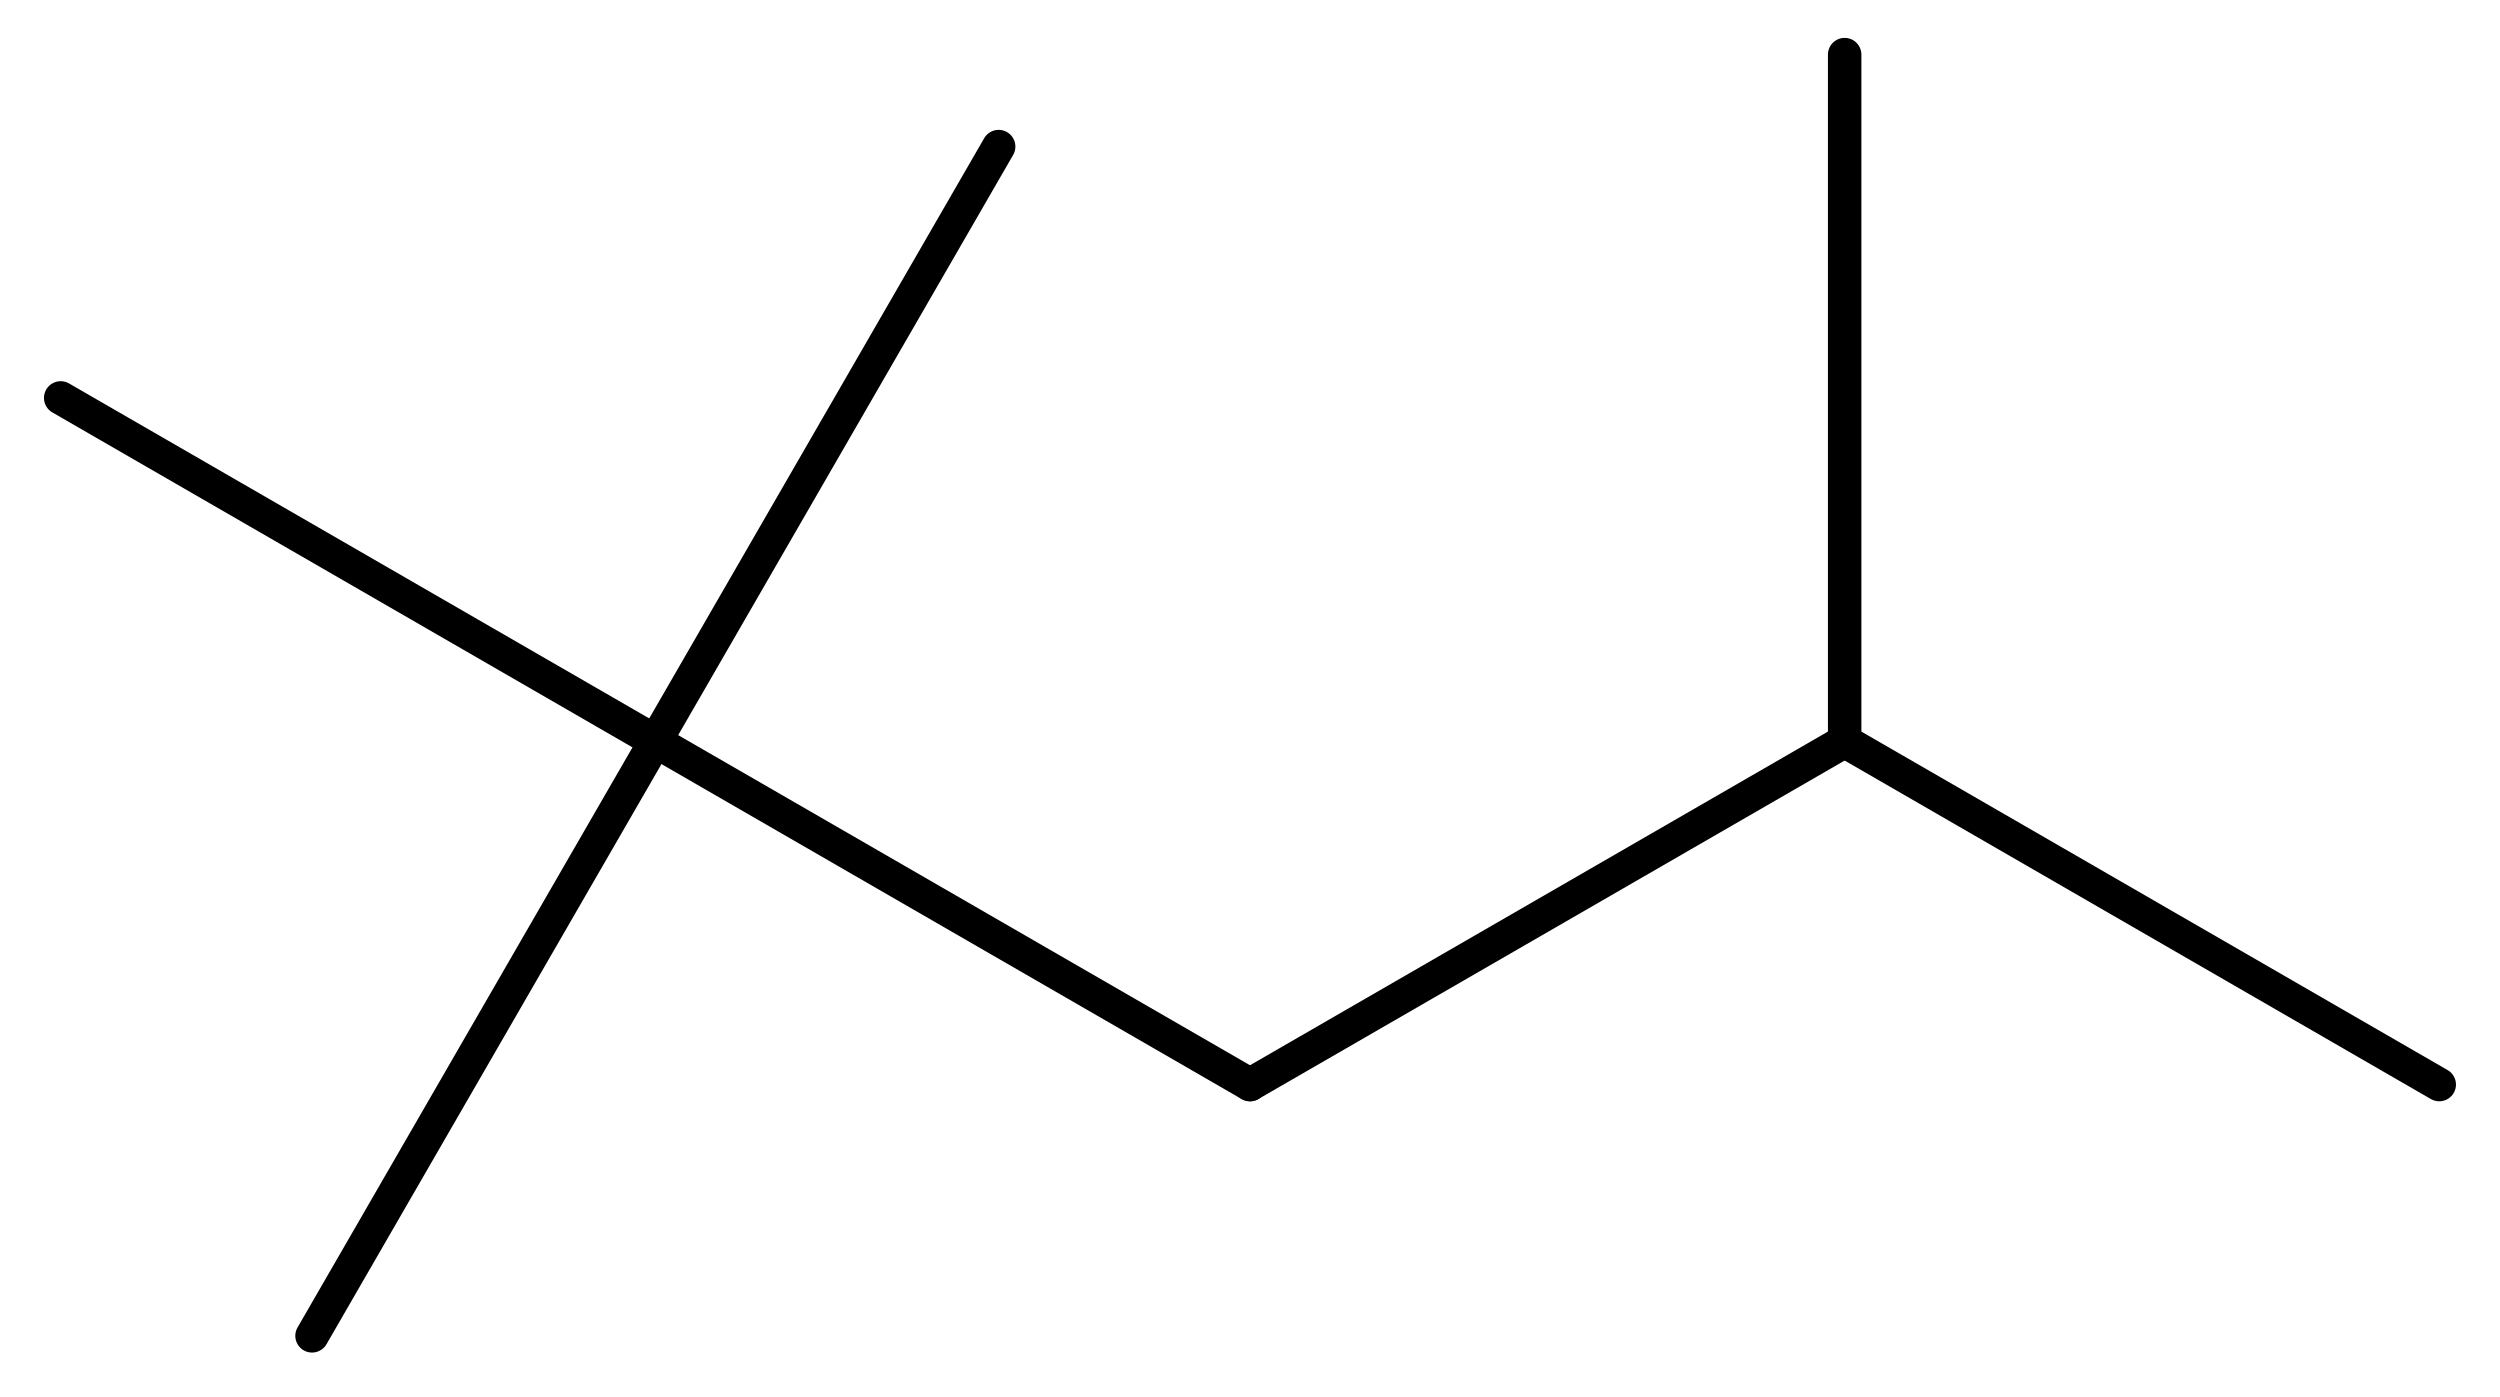
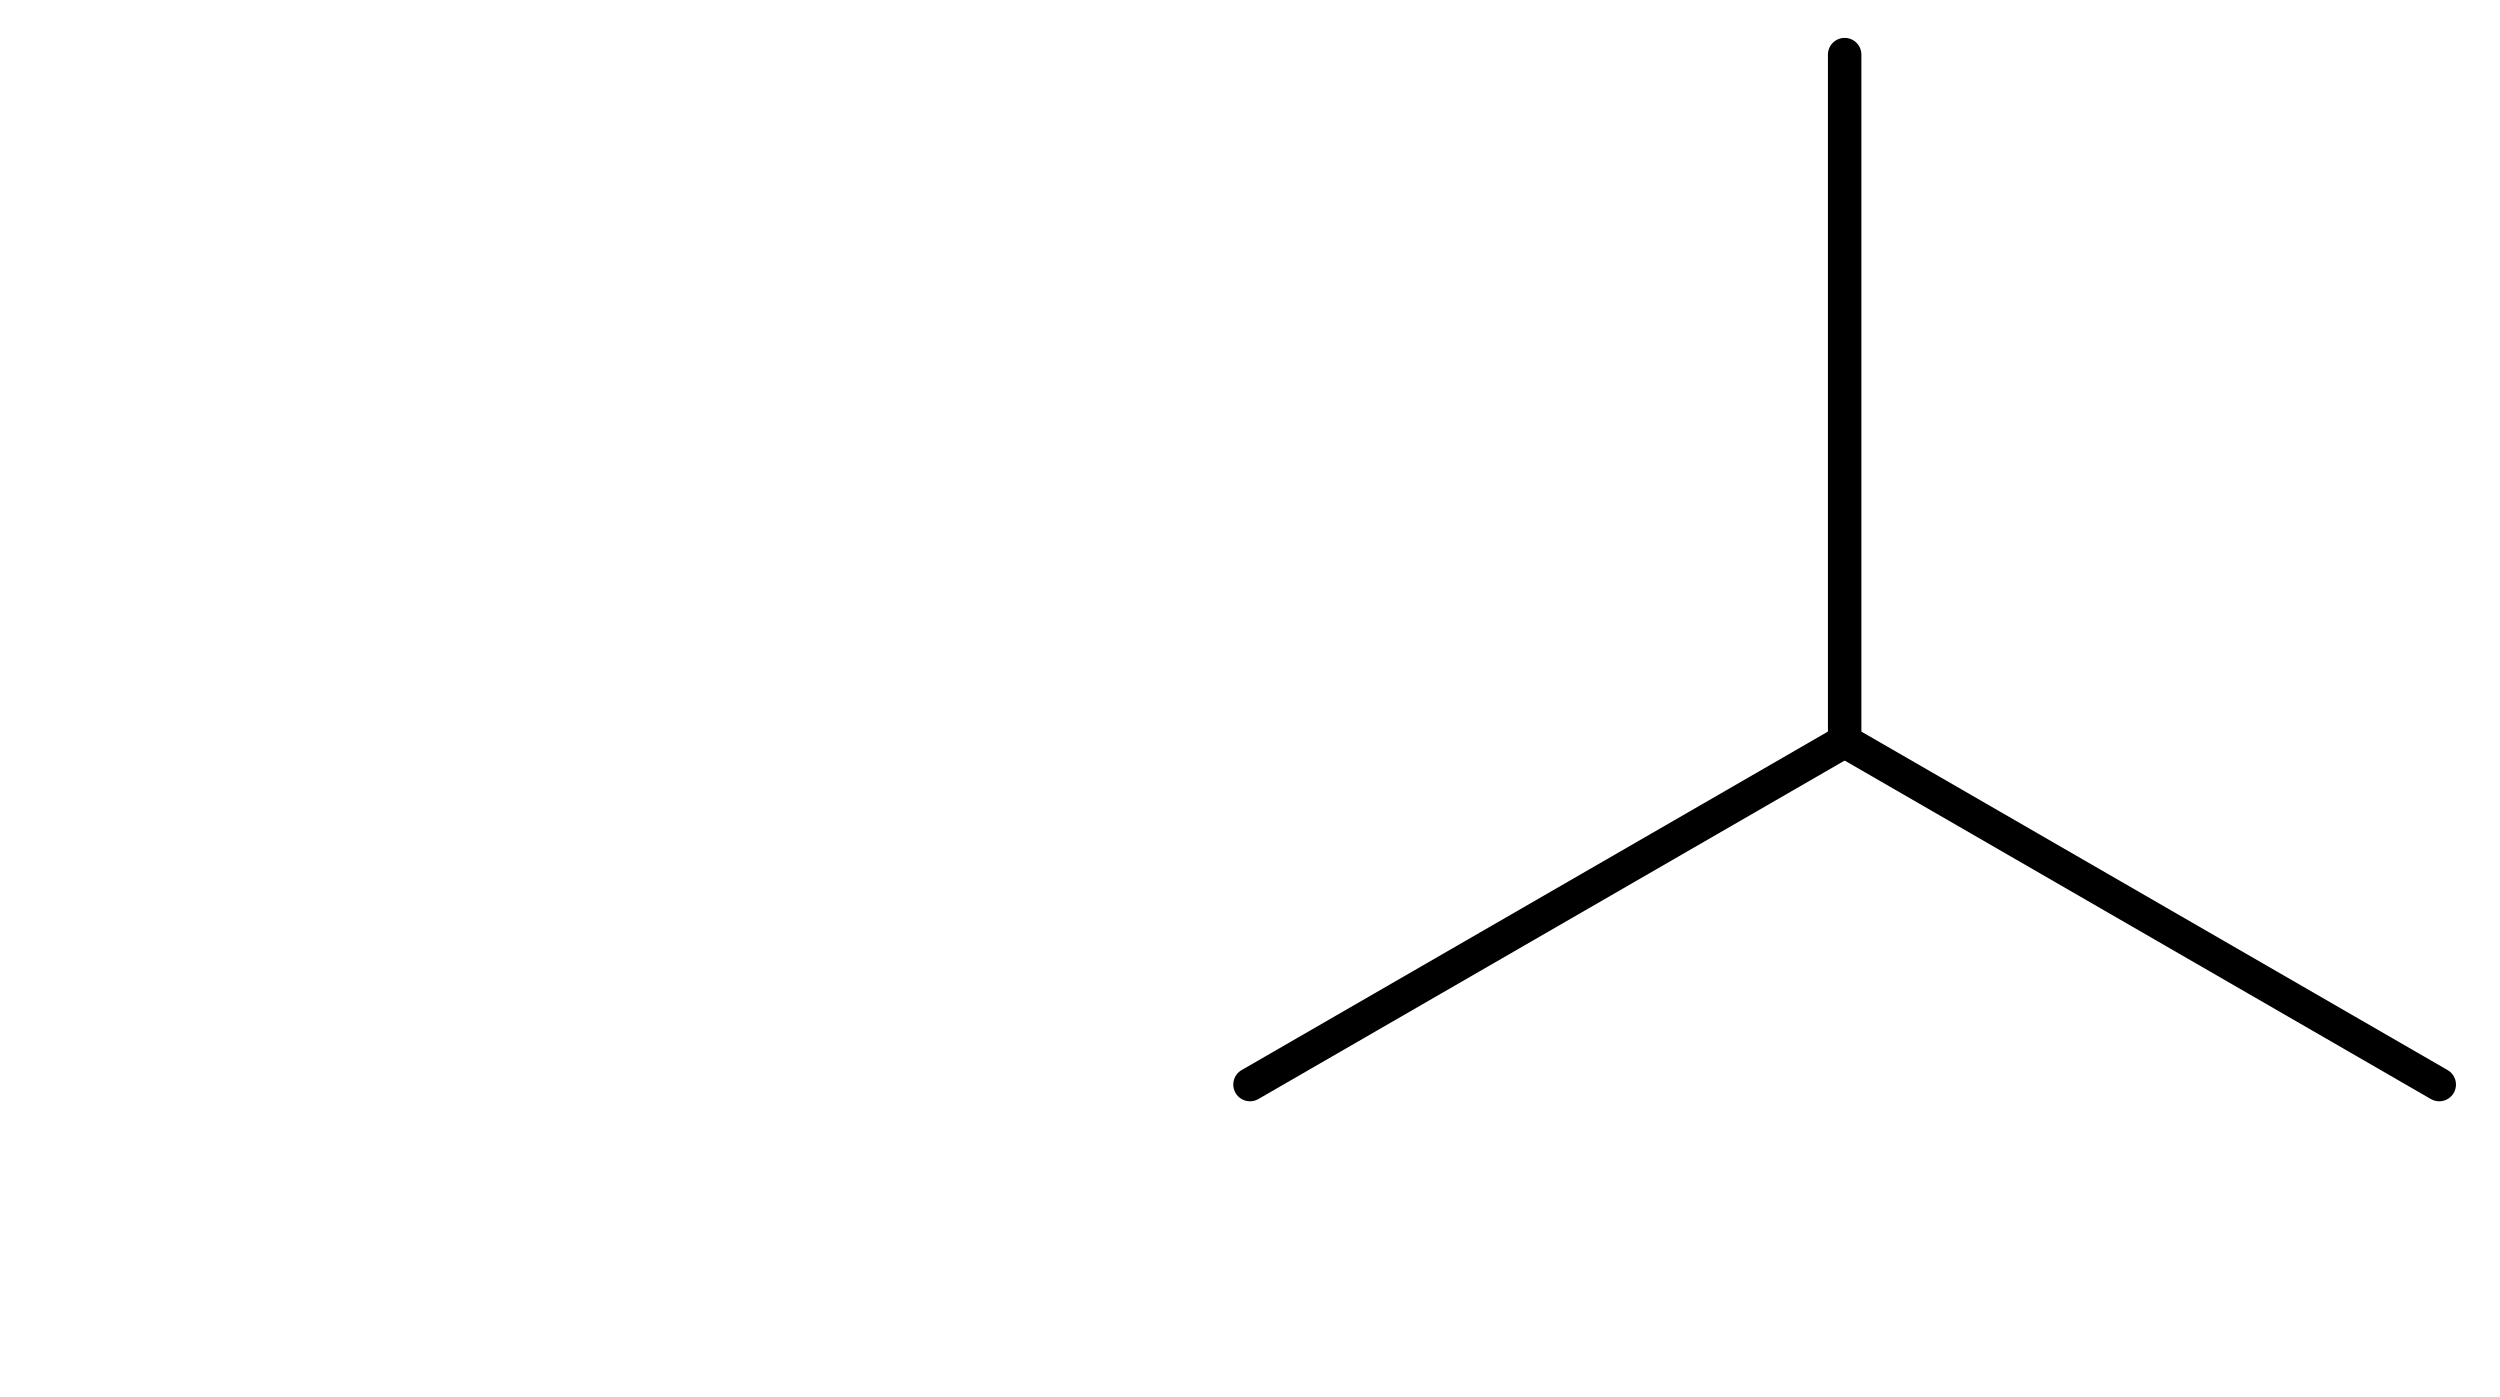
<svg xmlns="http://www.w3.org/2000/svg" version="1.2" width="36.992mm" height="20.665mm" viewBox="0 0 36.992 20.665">
  <desc>Generated by the Chemistry Development Kit (http://github.com/cdk)</desc>
  <g stroke-linecap="round" stroke-linejoin="round" stroke="#000000" stroke-width=".495">
-     <rect x=".0" y=".0" width="37.0" height="21.0" fill="#FFFFFF" stroke="none" />
    <g id="mol1" class="mol">
      <line id="mol1bnd1" class="bond" x1="36.093" y1="16.048" x2="27.295" y2="10.968" />
      <line id="mol1bnd2" class="bond" x1="27.295" y1="10.968" x2="27.295" y2=".808" />
      <line id="mol1bnd3" class="bond" x1="27.295" y1="10.968" x2="18.496" y2="16.048" />
-       <line id="mol1bnd4" class="bond" x1="18.496" y1="16.048" x2="9.697" y2="10.968" />
-       <line id="mol1bnd5" class="bond" x1="9.697" y1="10.968" x2="14.777" y2="2.169" />
-       <line id="mol1bnd6" class="bond" x1="9.697" y1="10.968" x2=".898" y2="5.888" />
-       <line id="mol1bnd7" class="bond" x1="9.697" y1="10.968" x2="4.617" y2="19.766" />
    </g>
  </g>
</svg>